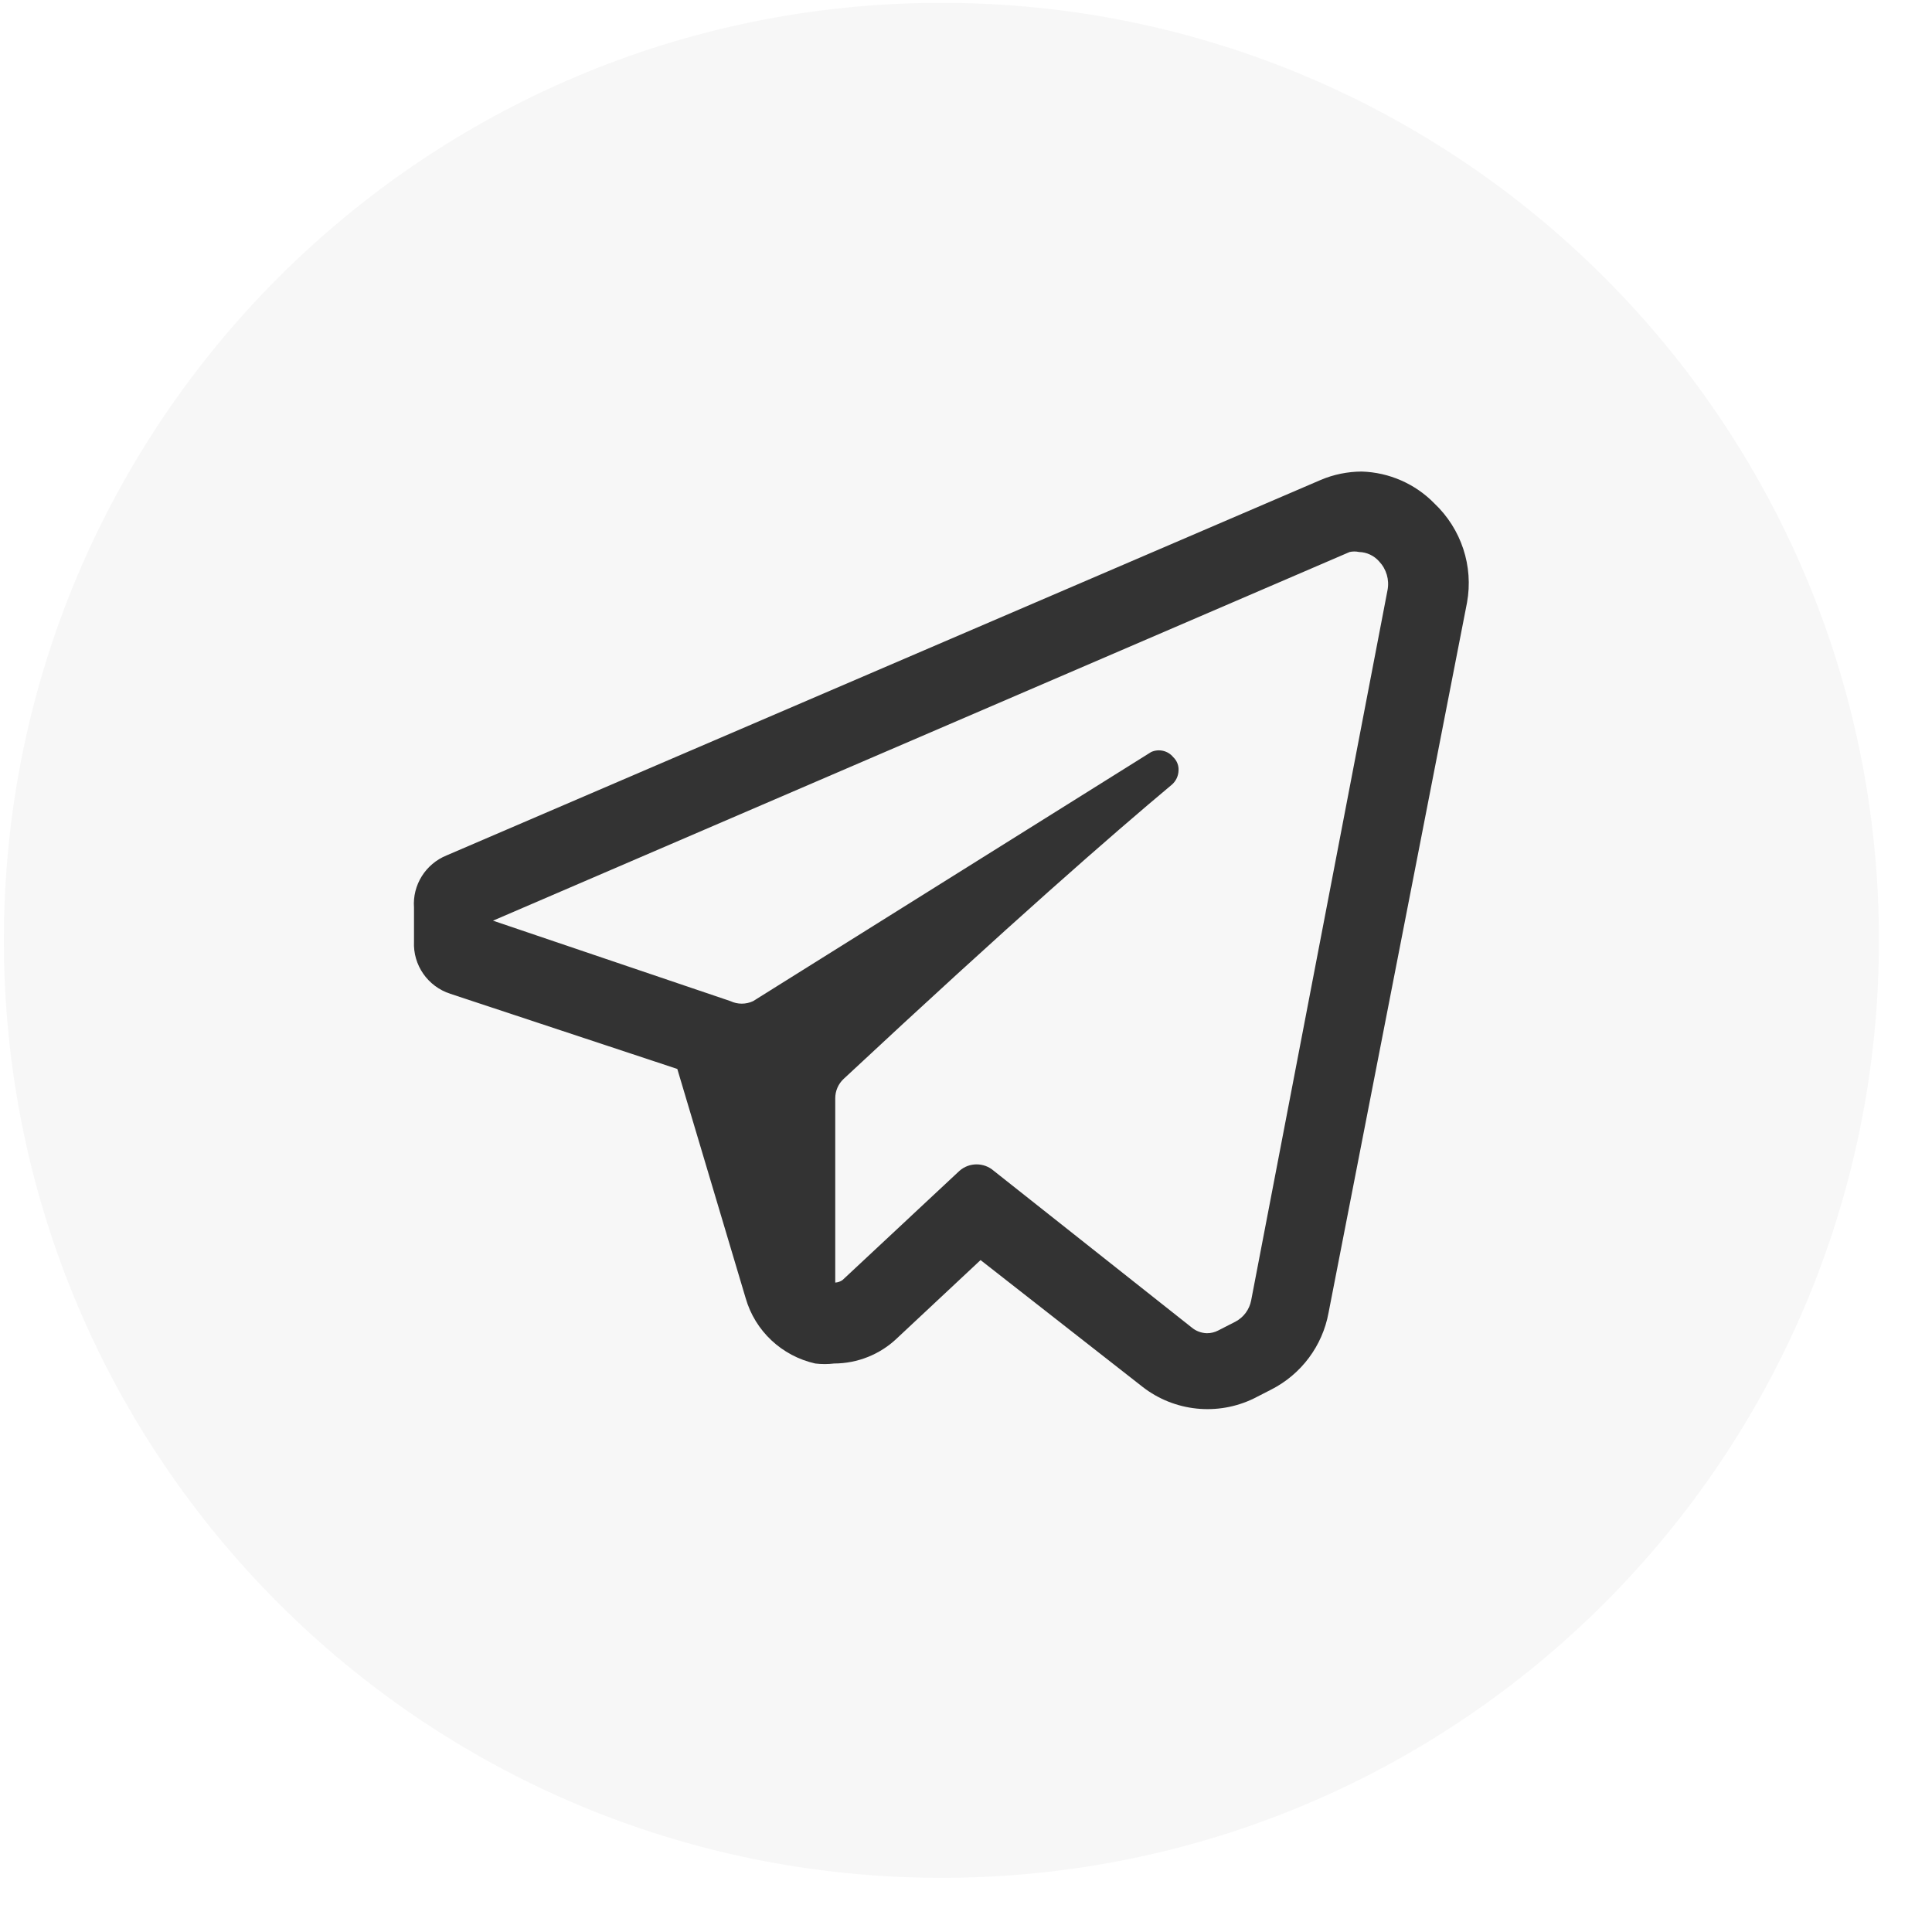
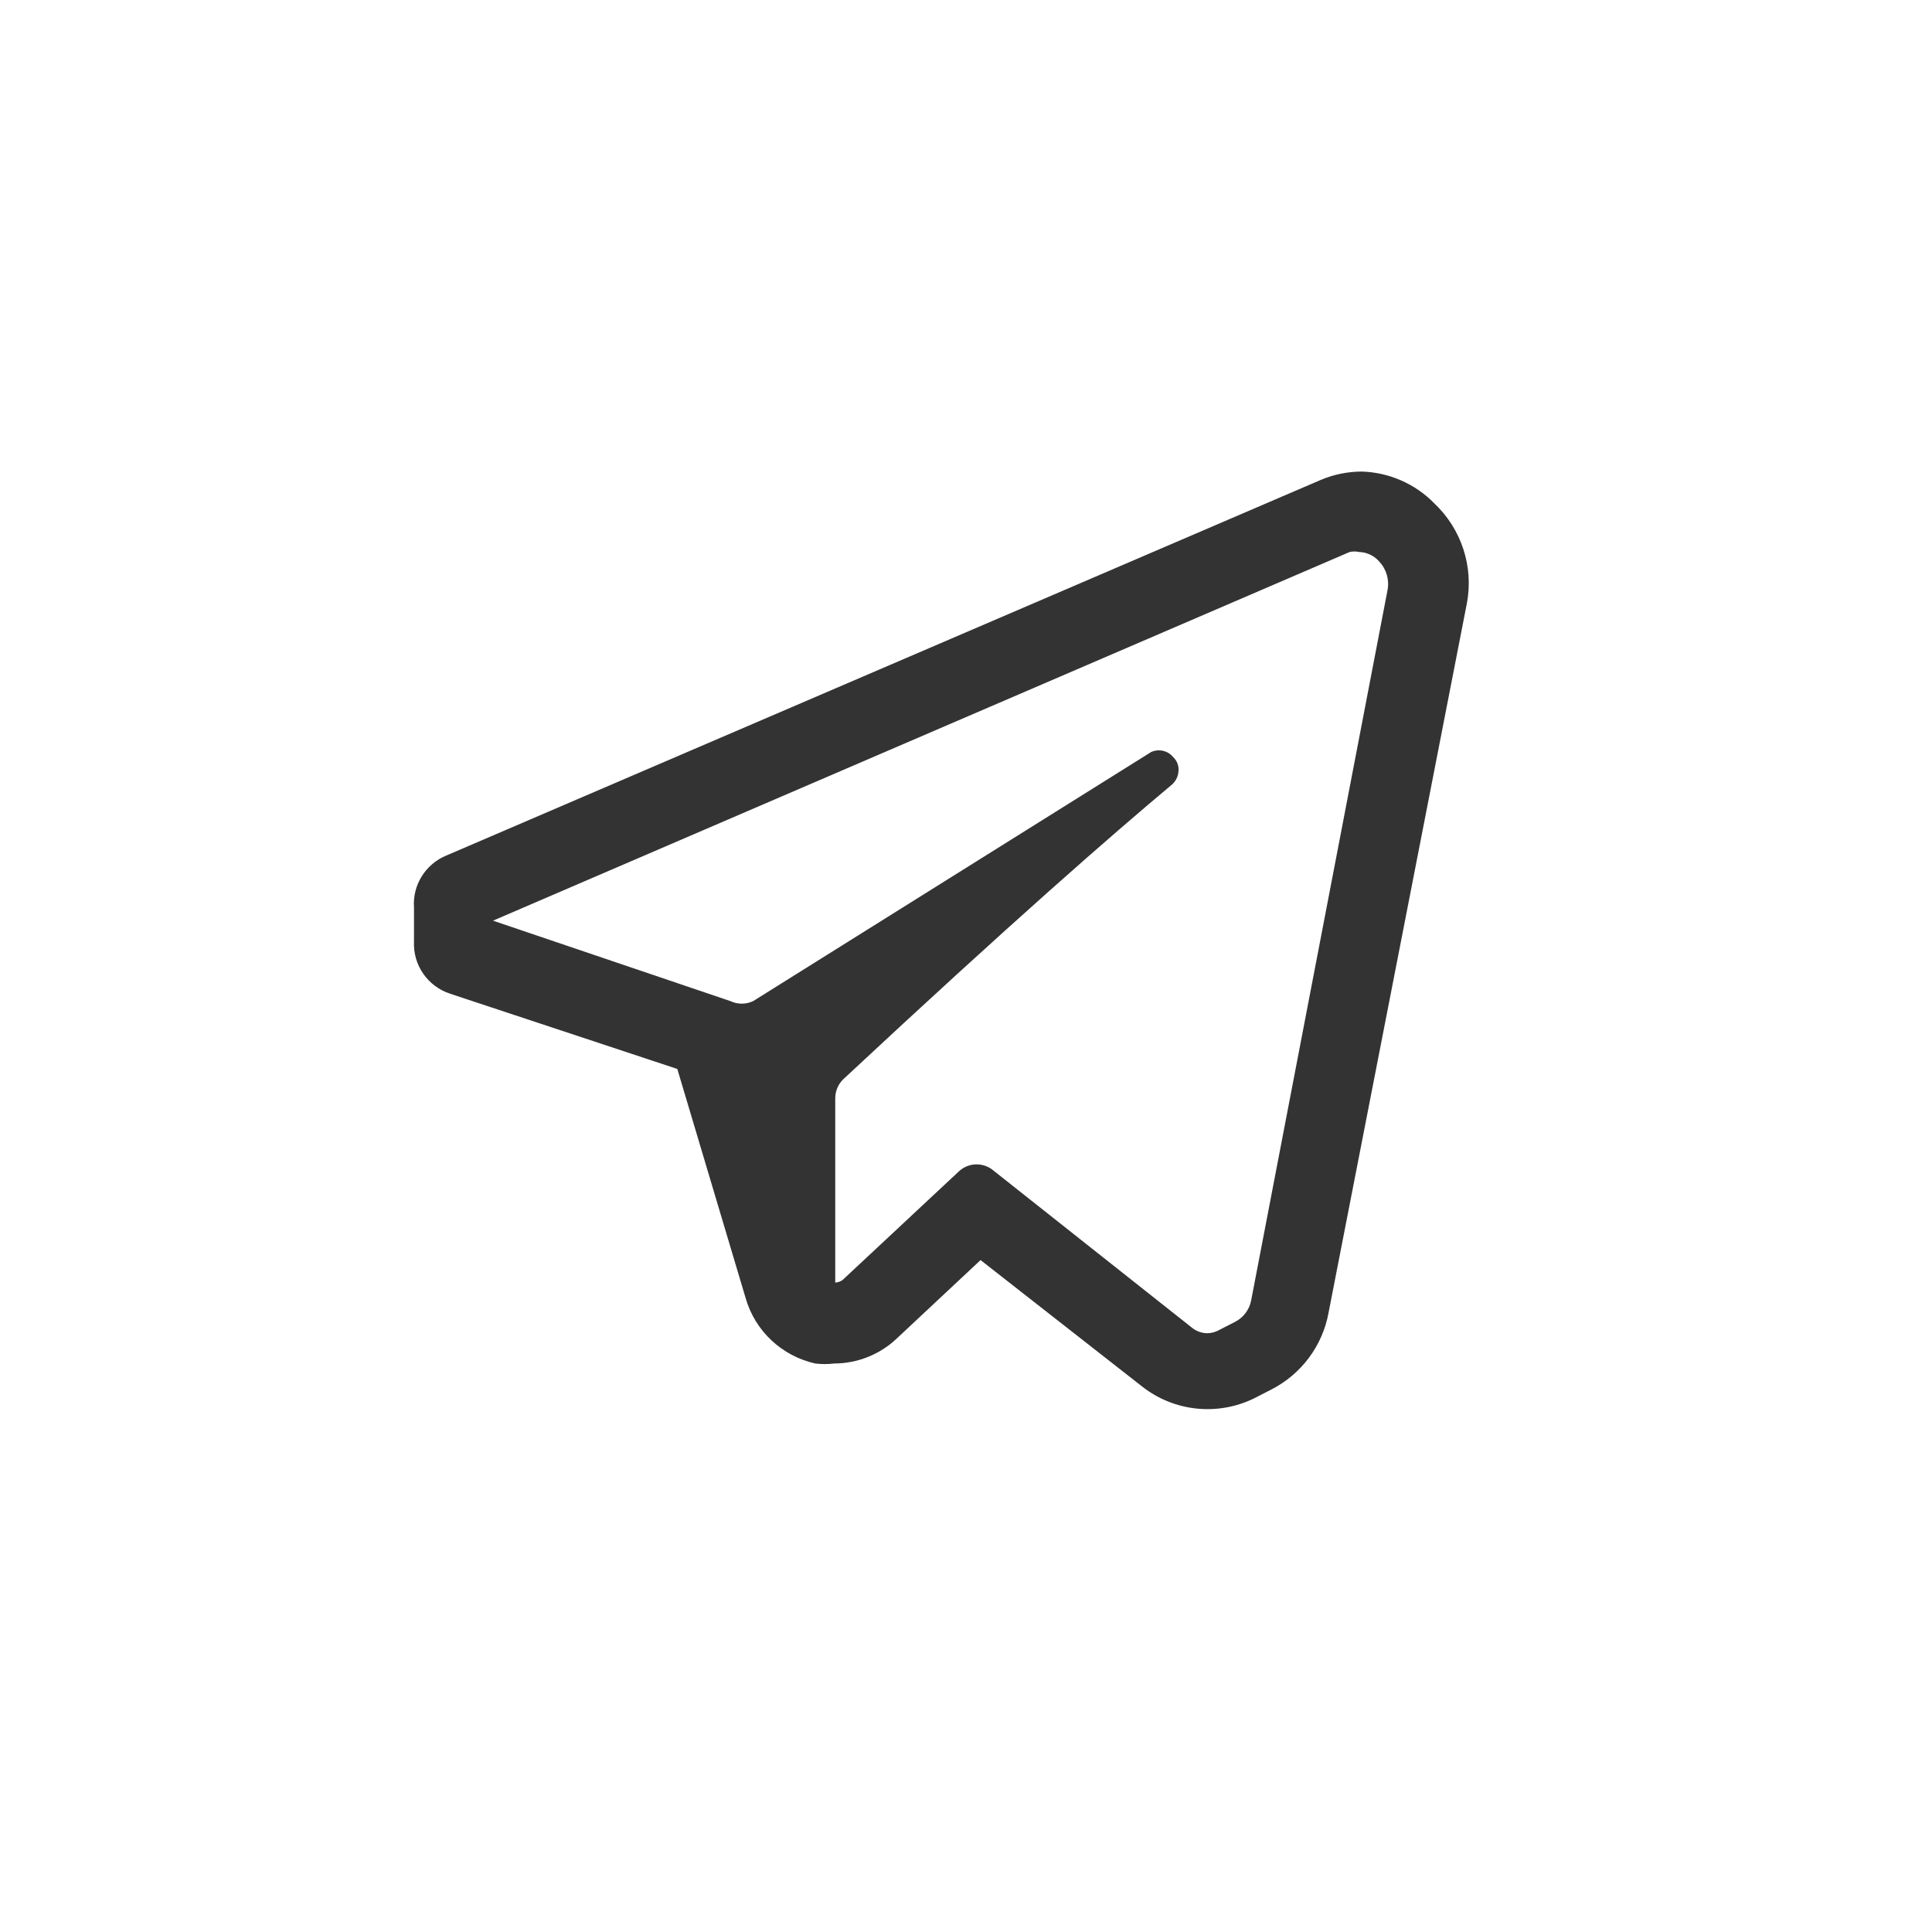
<svg xmlns="http://www.w3.org/2000/svg" width="28" height="28" viewBox="0 0 28 28" fill="none">
  <g clip-path="url(#clip0_45_415)">
-     <path d="M27.231 13.628C27.231 6.124 21.148 0.041 13.644 0.041C6.139 0.041 0.056 6.124 0.056 13.628C0.056 21.132 6.139 27.215 13.644 27.215C21.148 27.215 27.231 21.132 27.231 13.628Z" fill="#333333" fill-opacity="0.04" />
    <path fill-rule="evenodd" clip-rule="evenodd" d="M19.735 6.834C20.133 6.846 20.511 7.012 20.788 7.296C21.179 7.666 21.357 8.206 21.261 8.734L19.254 19.027C19.166 19.506 18.859 19.917 18.423 20.139L18.171 20.268C17.646 20.523 17.021 20.458 16.561 20.101L14.211 18.262L12.997 19.398C12.753 19.63 12.428 19.76 12.089 19.761C11.998 19.772 11.906 19.772 11.815 19.761C11.33 19.652 10.943 19.289 10.807 18.815L9.816 15.492L6.527 14.403C6.199 14.297 5.984 13.987 6 13.646V13.154C5.976 12.827 6.167 12.521 6.473 12.397L19.14 6.956C19.328 6.876 19.531 6.835 19.735 6.834ZM17.904 19.155C18.024 19.092 18.108 18.978 18.133 18.845L20.109 8.553C20.138 8.402 20.093 8.248 19.987 8.136C19.914 8.053 19.809 8.003 19.697 8C19.652 7.99 19.605 7.99 19.56 8L7.145 13.343L10.586 14.509C10.69 14.558 10.811 14.558 10.915 14.509L16.683 10.899C16.795 10.848 16.927 10.879 17.004 10.974C17.058 11.025 17.086 11.098 17.08 11.171C17.077 11.246 17.044 11.317 16.988 11.368C16.119 12.095 14.661 13.366 12.227 15.636C12.149 15.709 12.105 15.81 12.105 15.916V18.588C12.143 18.586 12.181 18.573 12.212 18.55L13.906 16.968C14.047 16.844 14.26 16.844 14.402 16.968L17.271 19.239C17.333 19.291 17.411 19.32 17.492 19.322C17.548 19.322 17.603 19.309 17.652 19.284L17.904 19.155Z" fill="#333333" />
  </g>
  <defs>
    <clipPath id="clip0_45_415">
      <rect width="27.175" height="27.175" fill="white" transform="translate(0.056 0.041)" />
    </clipPath>
  </defs>
</svg>